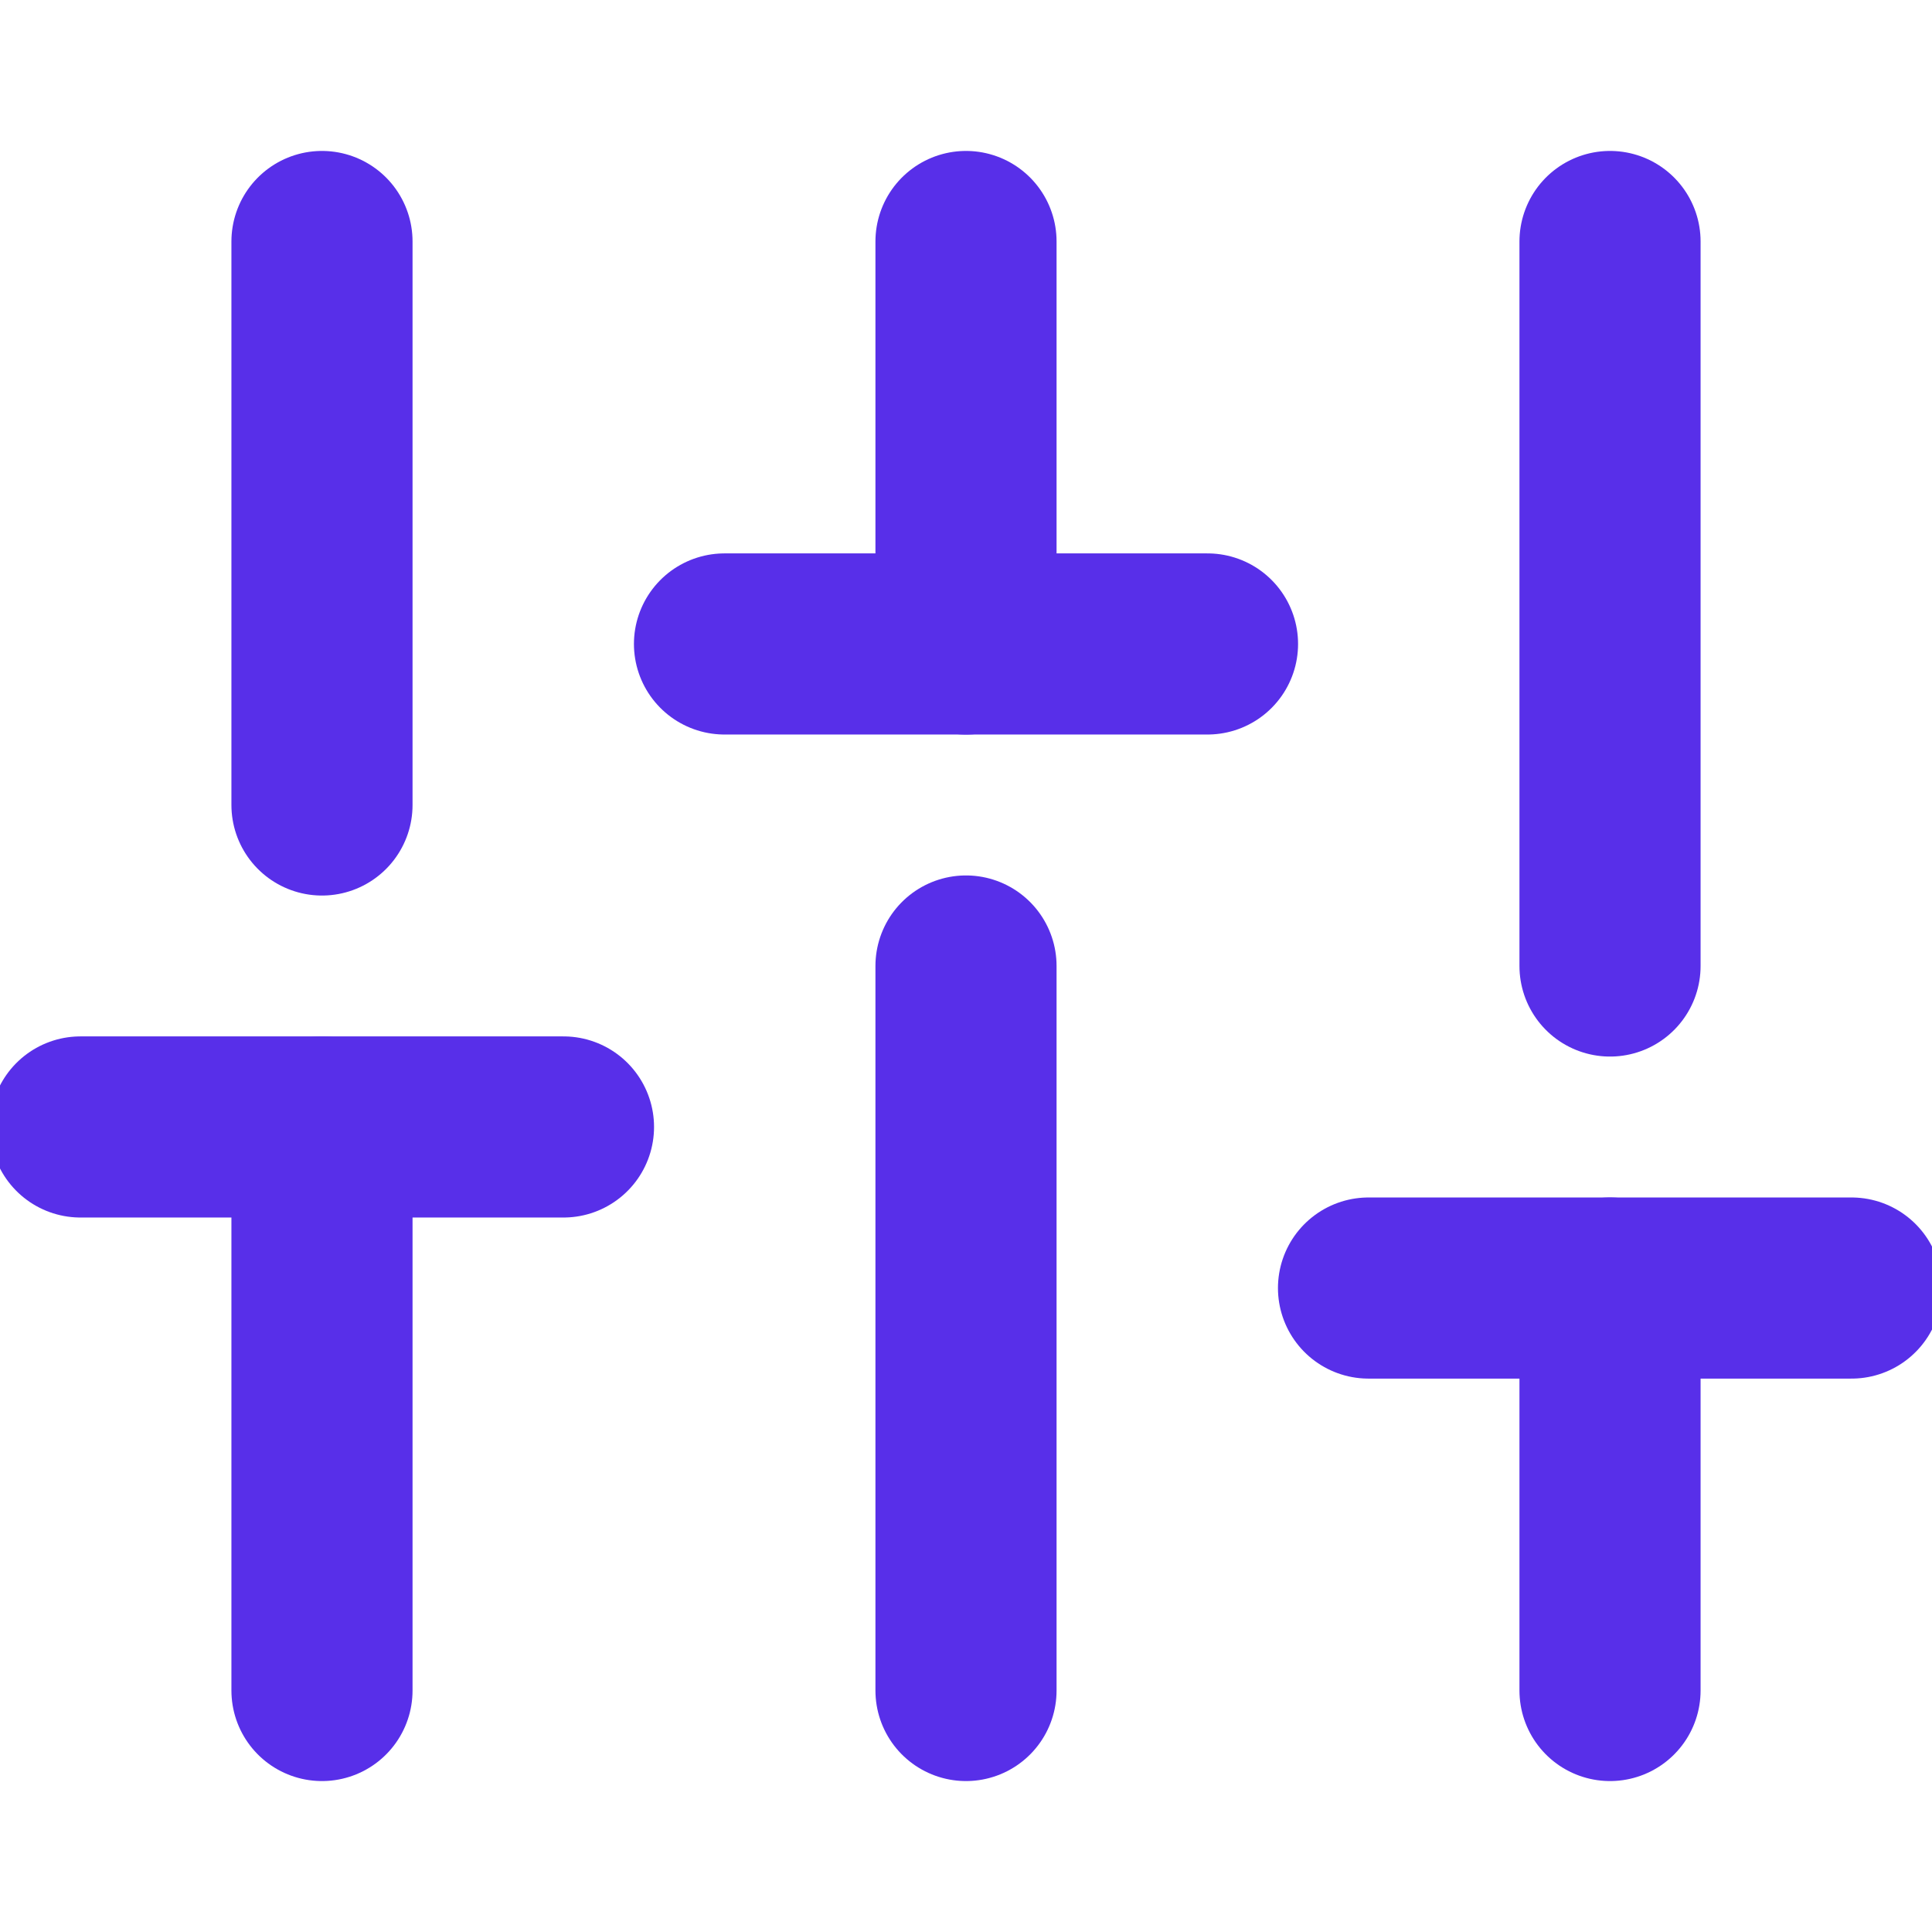
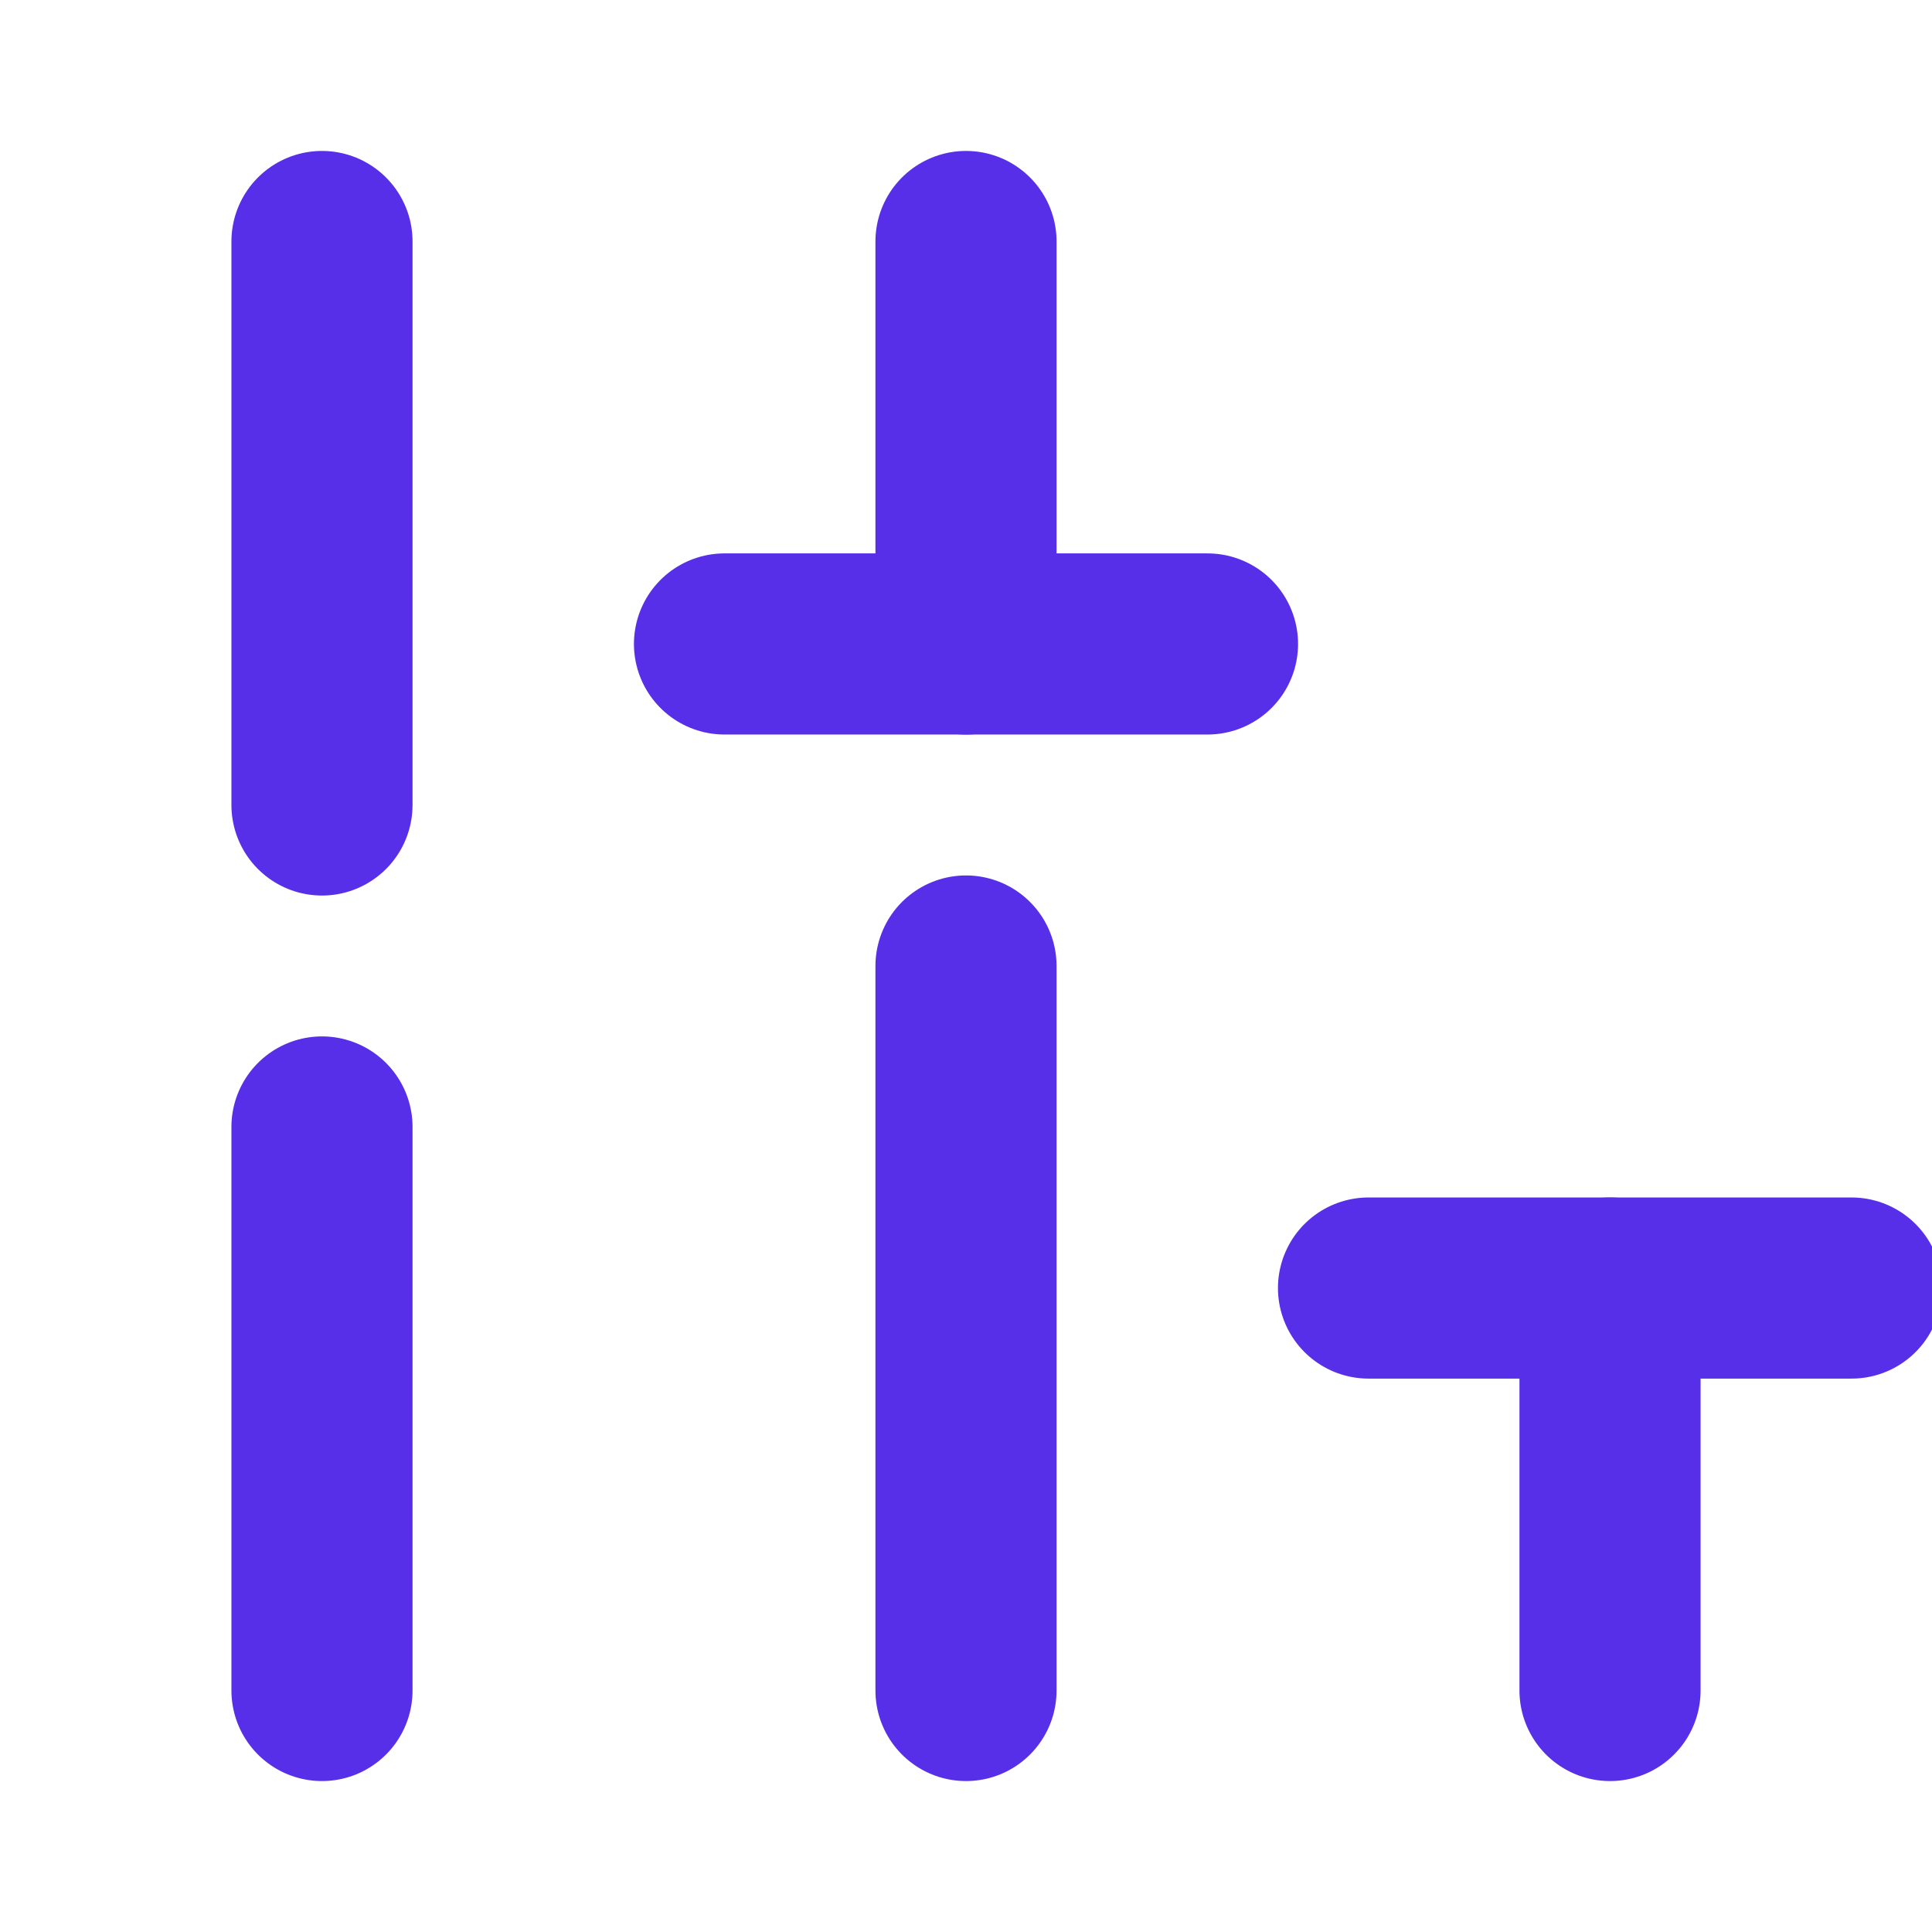
<svg xmlns="http://www.w3.org/2000/svg" width="32" height="32" viewBox="0 0 32 32" fill="none">
  <g clip-path="url(#clip0_17_172)">
    <path d="M5.333 28V18.666" stroke="#582FE9" stroke-width="3" stroke-linecap="round" stroke-linejoin="round" />
    <path d="M5.333 13.333V4" stroke="#582FE9" stroke-width="3" stroke-linecap="round" stroke-linejoin="round" />
    <path d="M16 28V16" stroke="#582FE9" stroke-width="3" stroke-linecap="round" stroke-linejoin="round" />
    <path d="M16 10.667V4" stroke="#582FE9" stroke-width="3" stroke-linecap="round" stroke-linejoin="round" />
    <path d="M26.667 28V21.334" stroke="#582FE9" stroke-width="3" stroke-linecap="round" stroke-linejoin="round" />
-     <path d="M26.667 16V4" stroke="#582FE9" stroke-width="3" stroke-linecap="round" stroke-linejoin="round" />
-     <path d="M1.333 18.666H9.333" stroke="#582FE9" stroke-width="3" stroke-linecap="round" stroke-linejoin="round" />
    <path d="M12 10.666H20" stroke="#582FE9" stroke-width="3" stroke-linecap="round" stroke-linejoin="round" />
    <path d="M22.667 21.334H30.667" stroke="#582FE9" stroke-width="3" stroke-linecap="round" stroke-linejoin="round" />
  </g>
  <defs>
    <clipPath id="clip0_17_172">
      <rect width="32" height="32" fill="white" />
    </clipPath>
  </defs>
</svg>